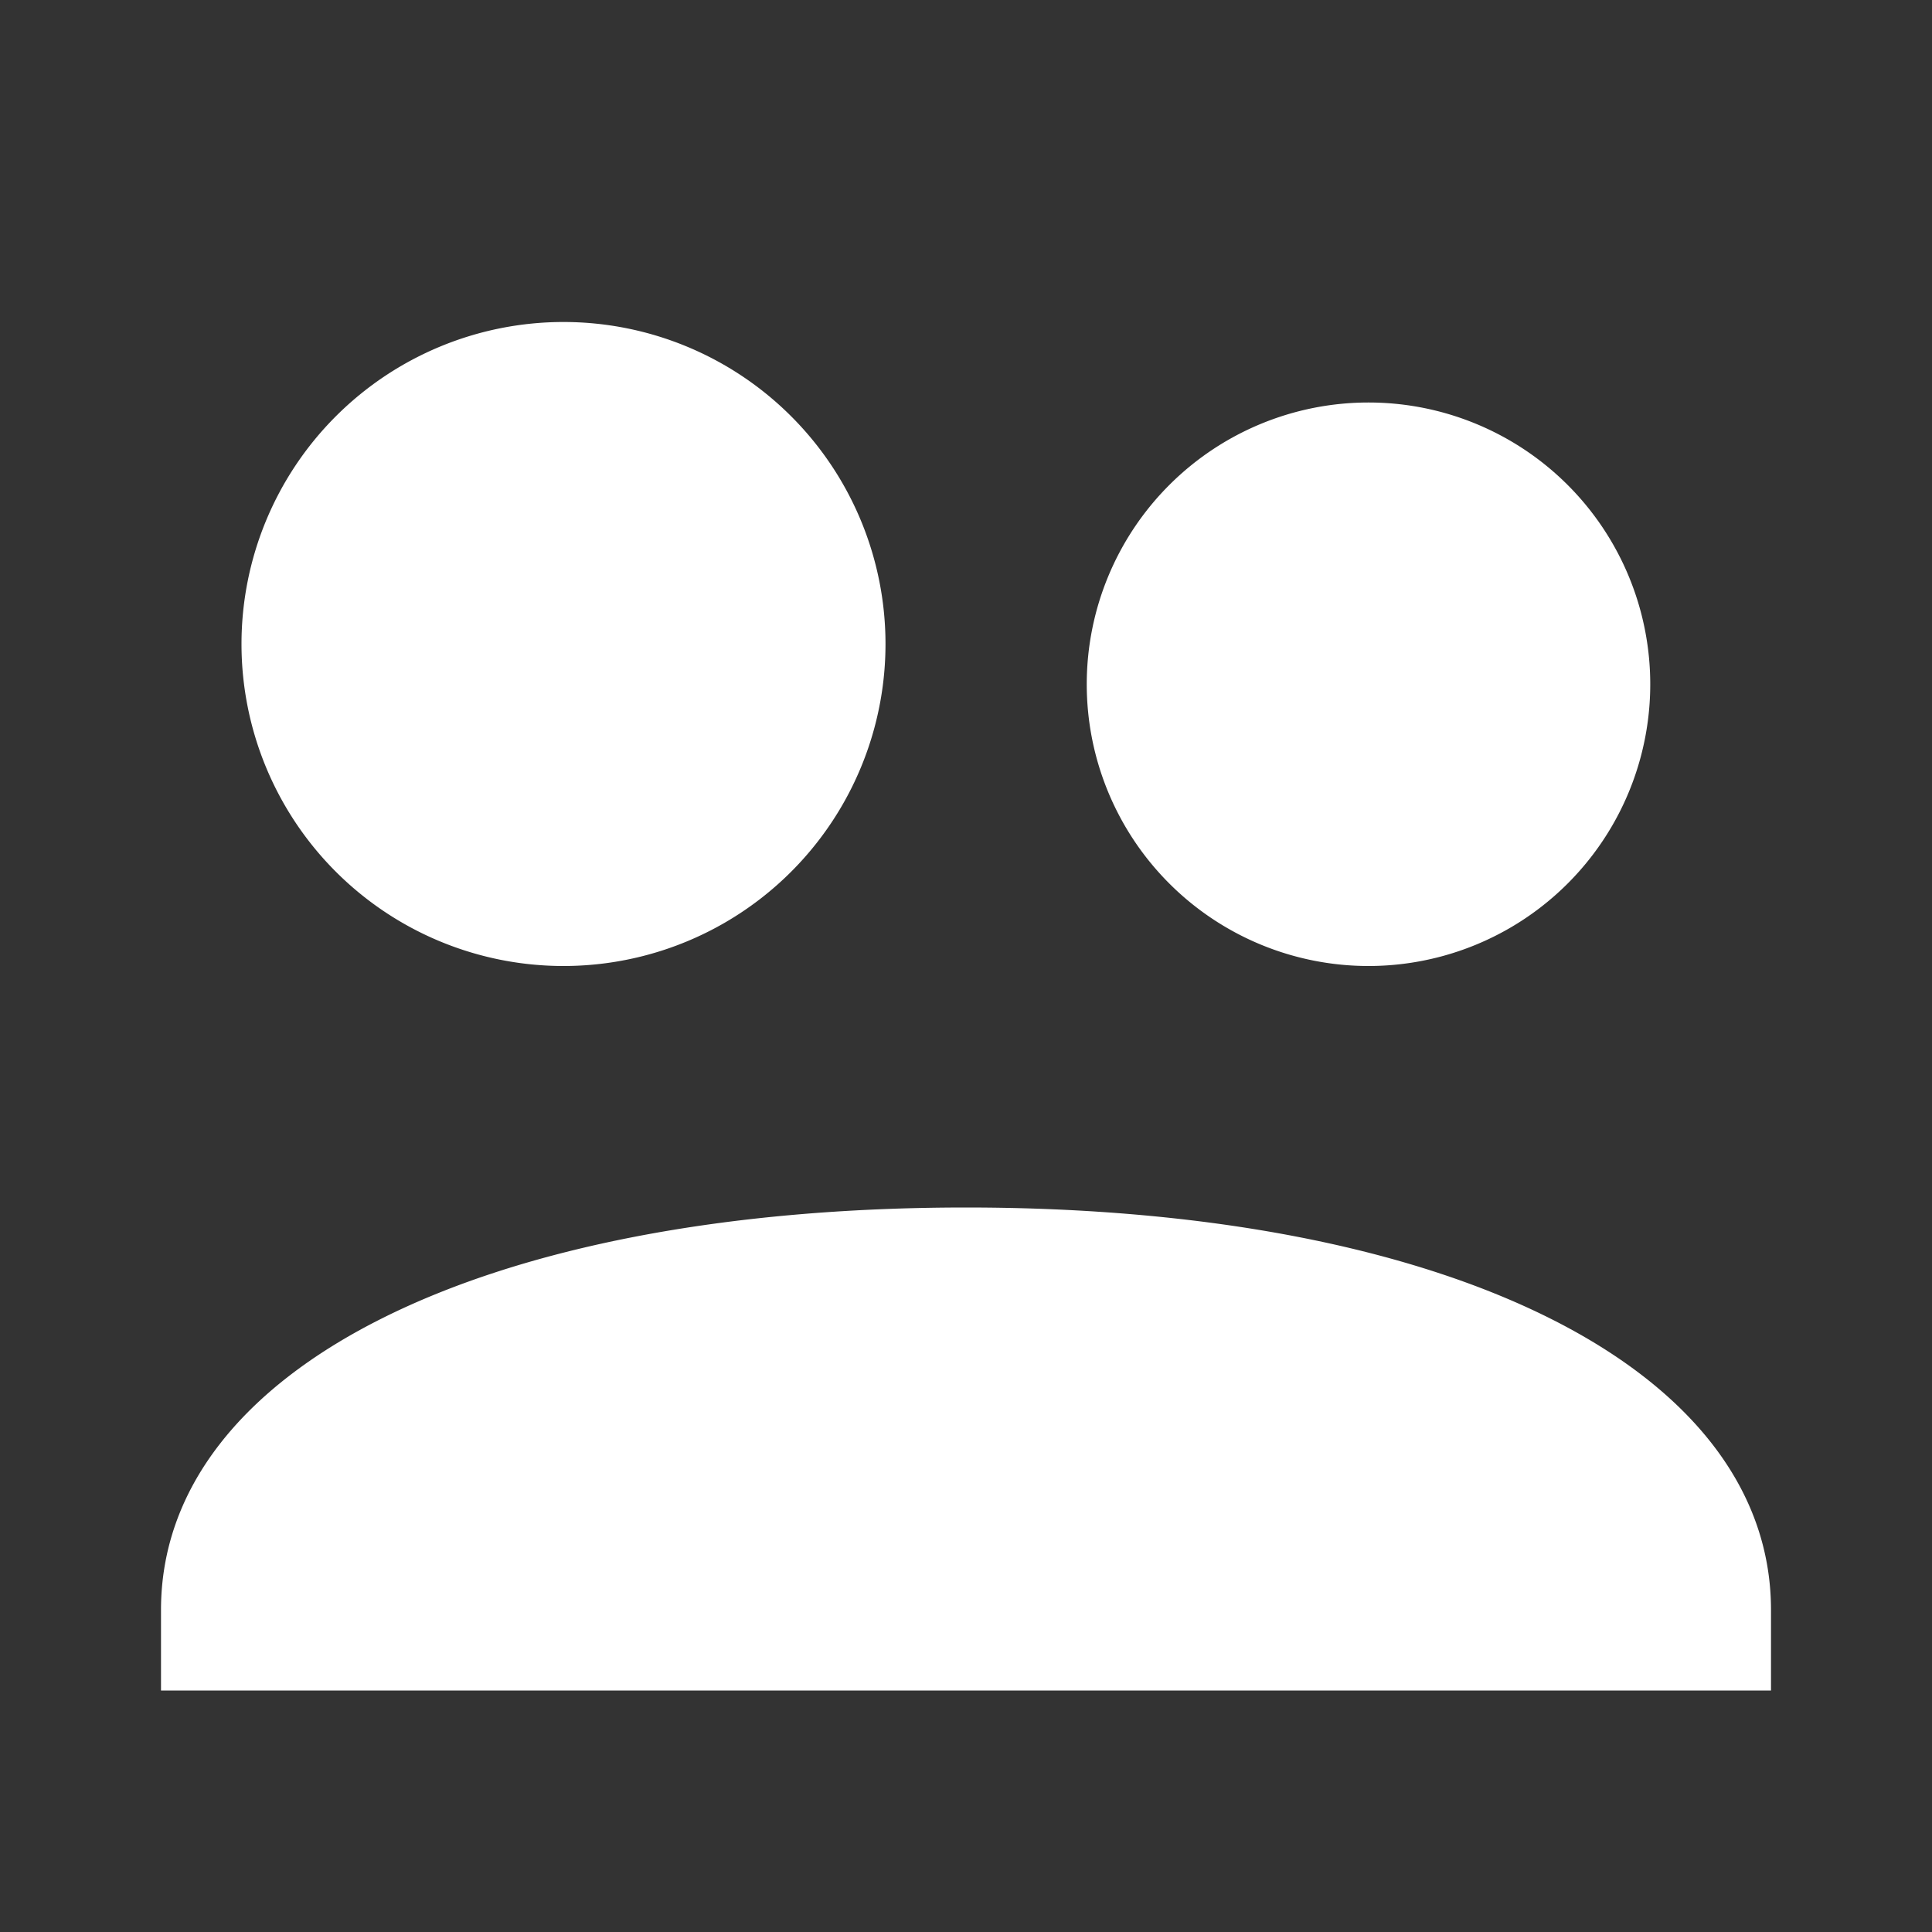
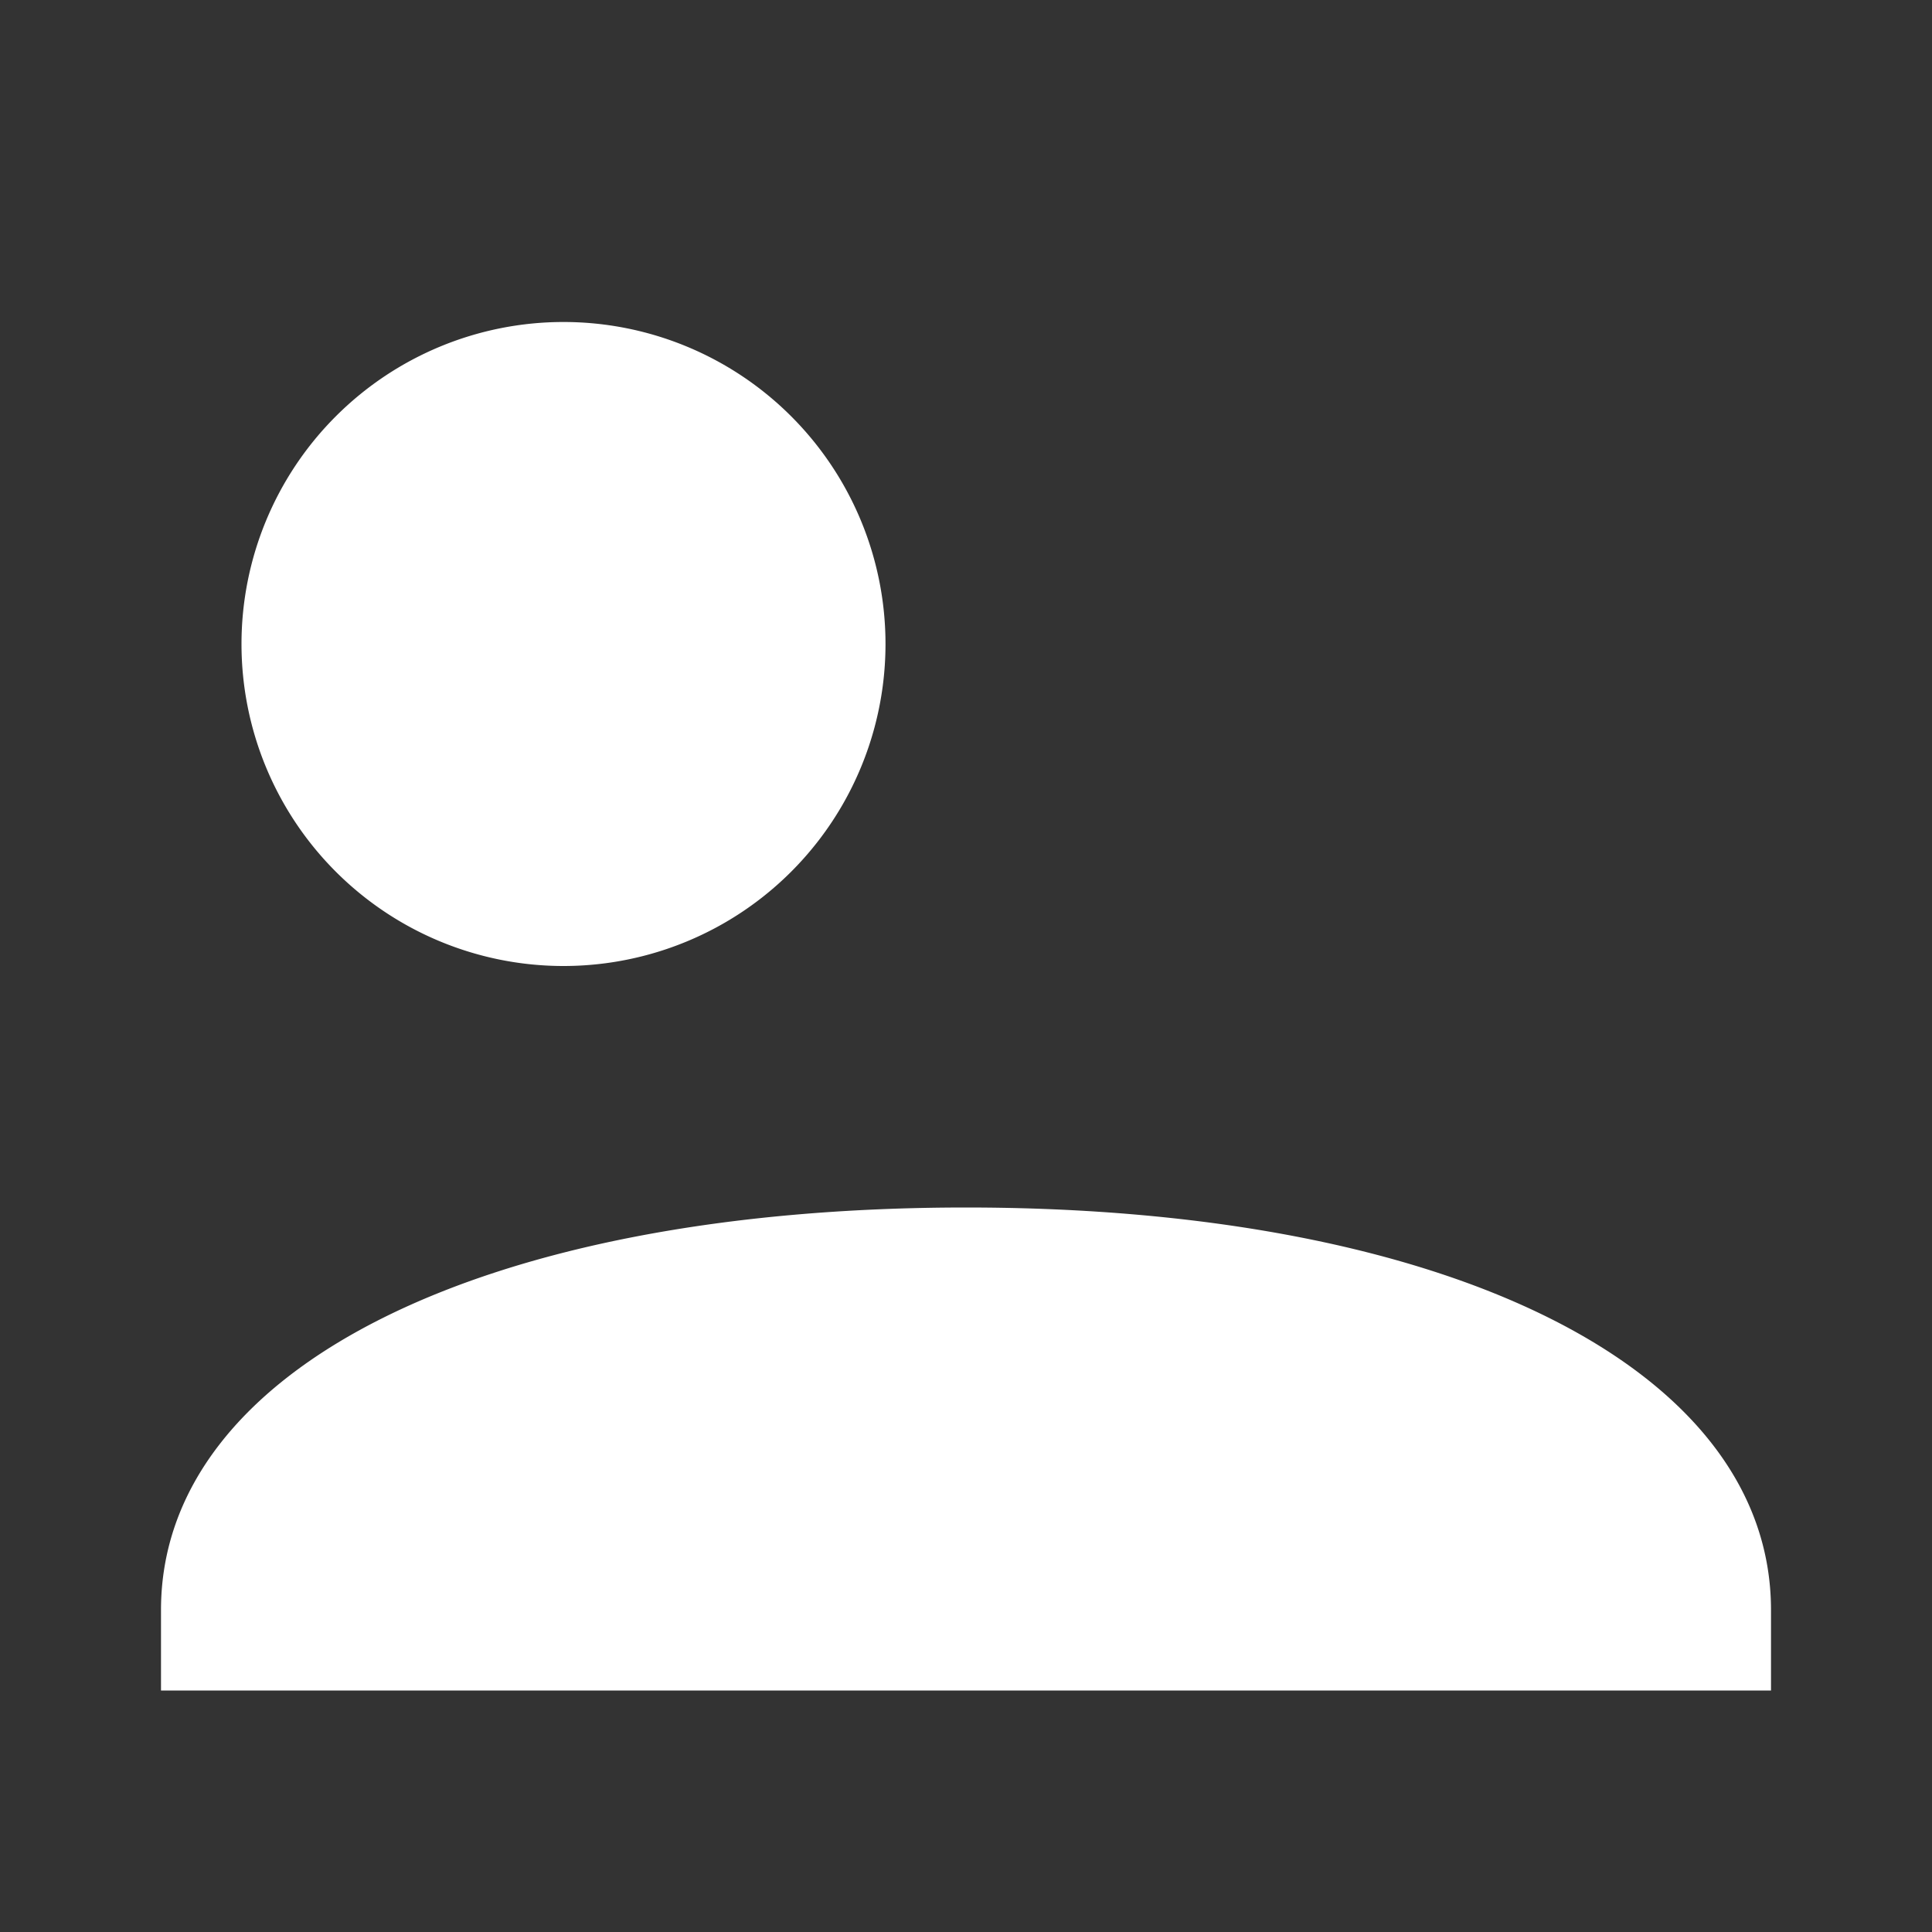
<svg xmlns="http://www.w3.org/2000/svg" viewBox="0 0 24 24" fill="#ffffff">
  <rect x="0" y="0" width="24" height="24" fill="#333333" stroke="none" />
-   <path d="M7 12a4 4 0 1 1 4-4 4 4 0 0 1-4 4zm10 0a3.5 3.5 0 1 1 3.5-3.5A3.5 3.5 0 0 1 17 12zM2 21v-1c0-3 4-5 10-5s10 2 10 5v1z" />
+   <path d="M7 12a4 4 0 1 1 4-4 4 4 0 0 1-4 4zm10 0A3.5 3.5 0 0 1 17 12zM2 21v-1c0-3 4-5 10-5s10 2 10 5v1z" />
</svg>